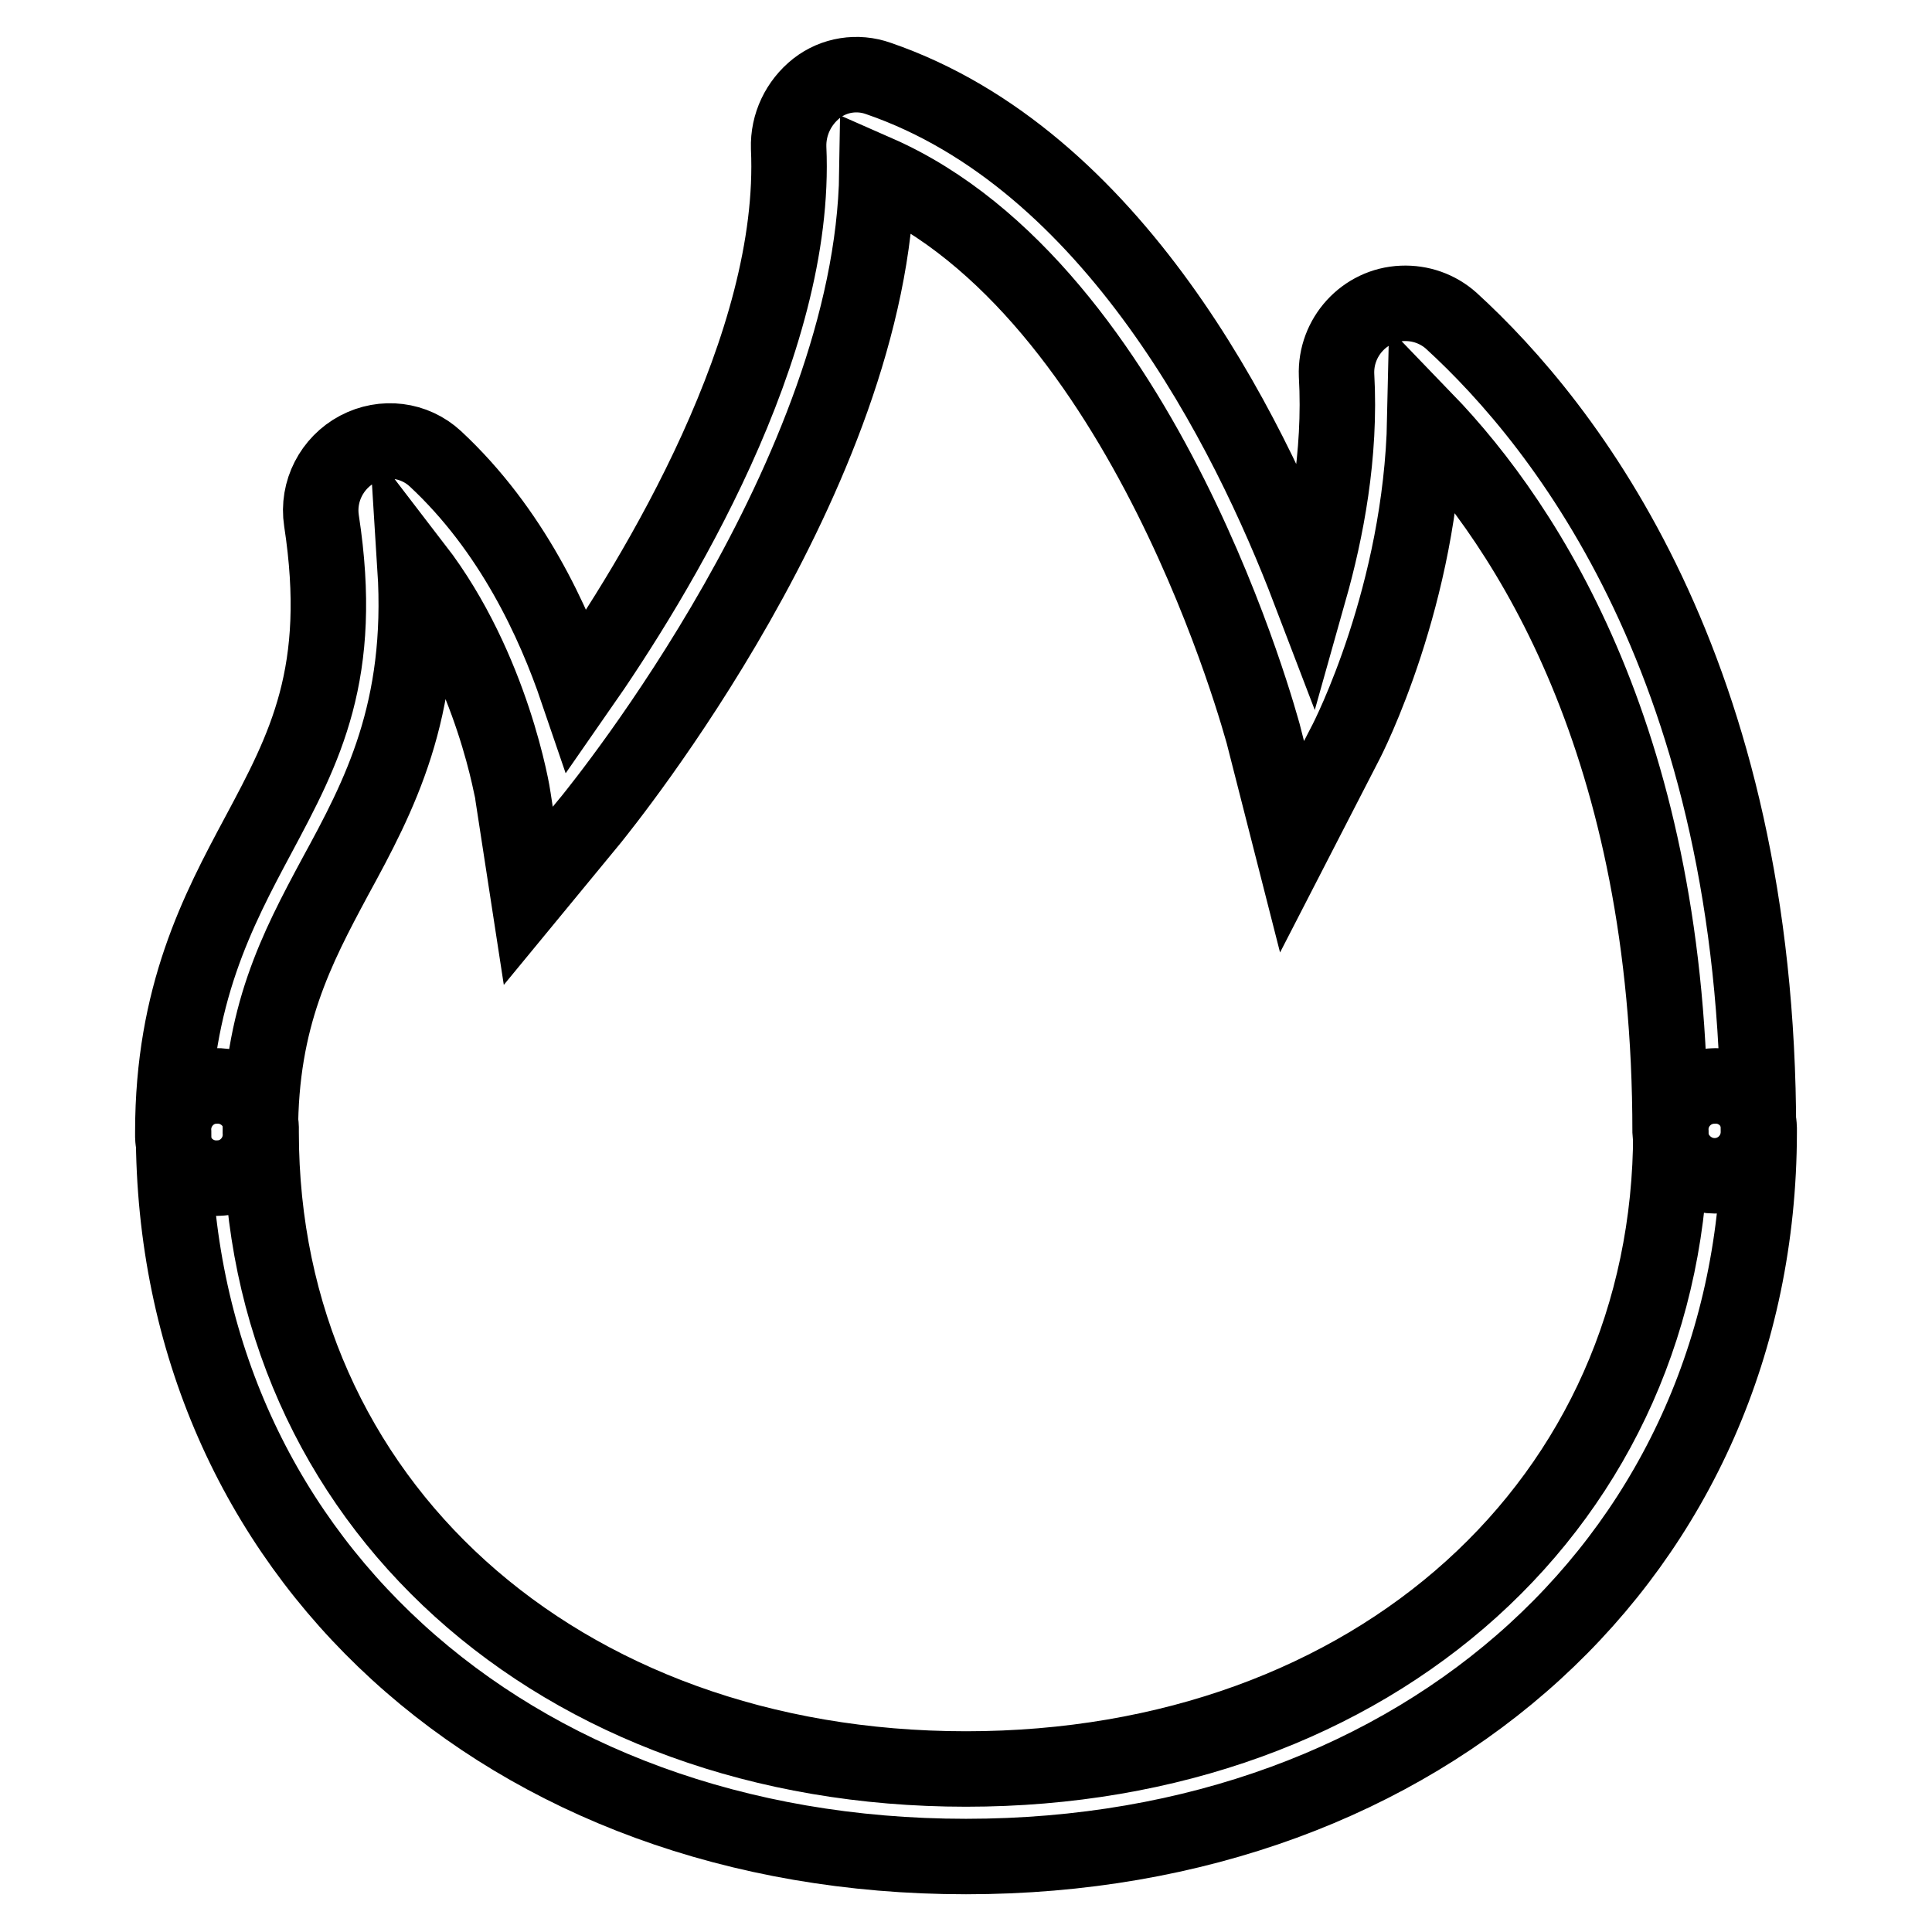
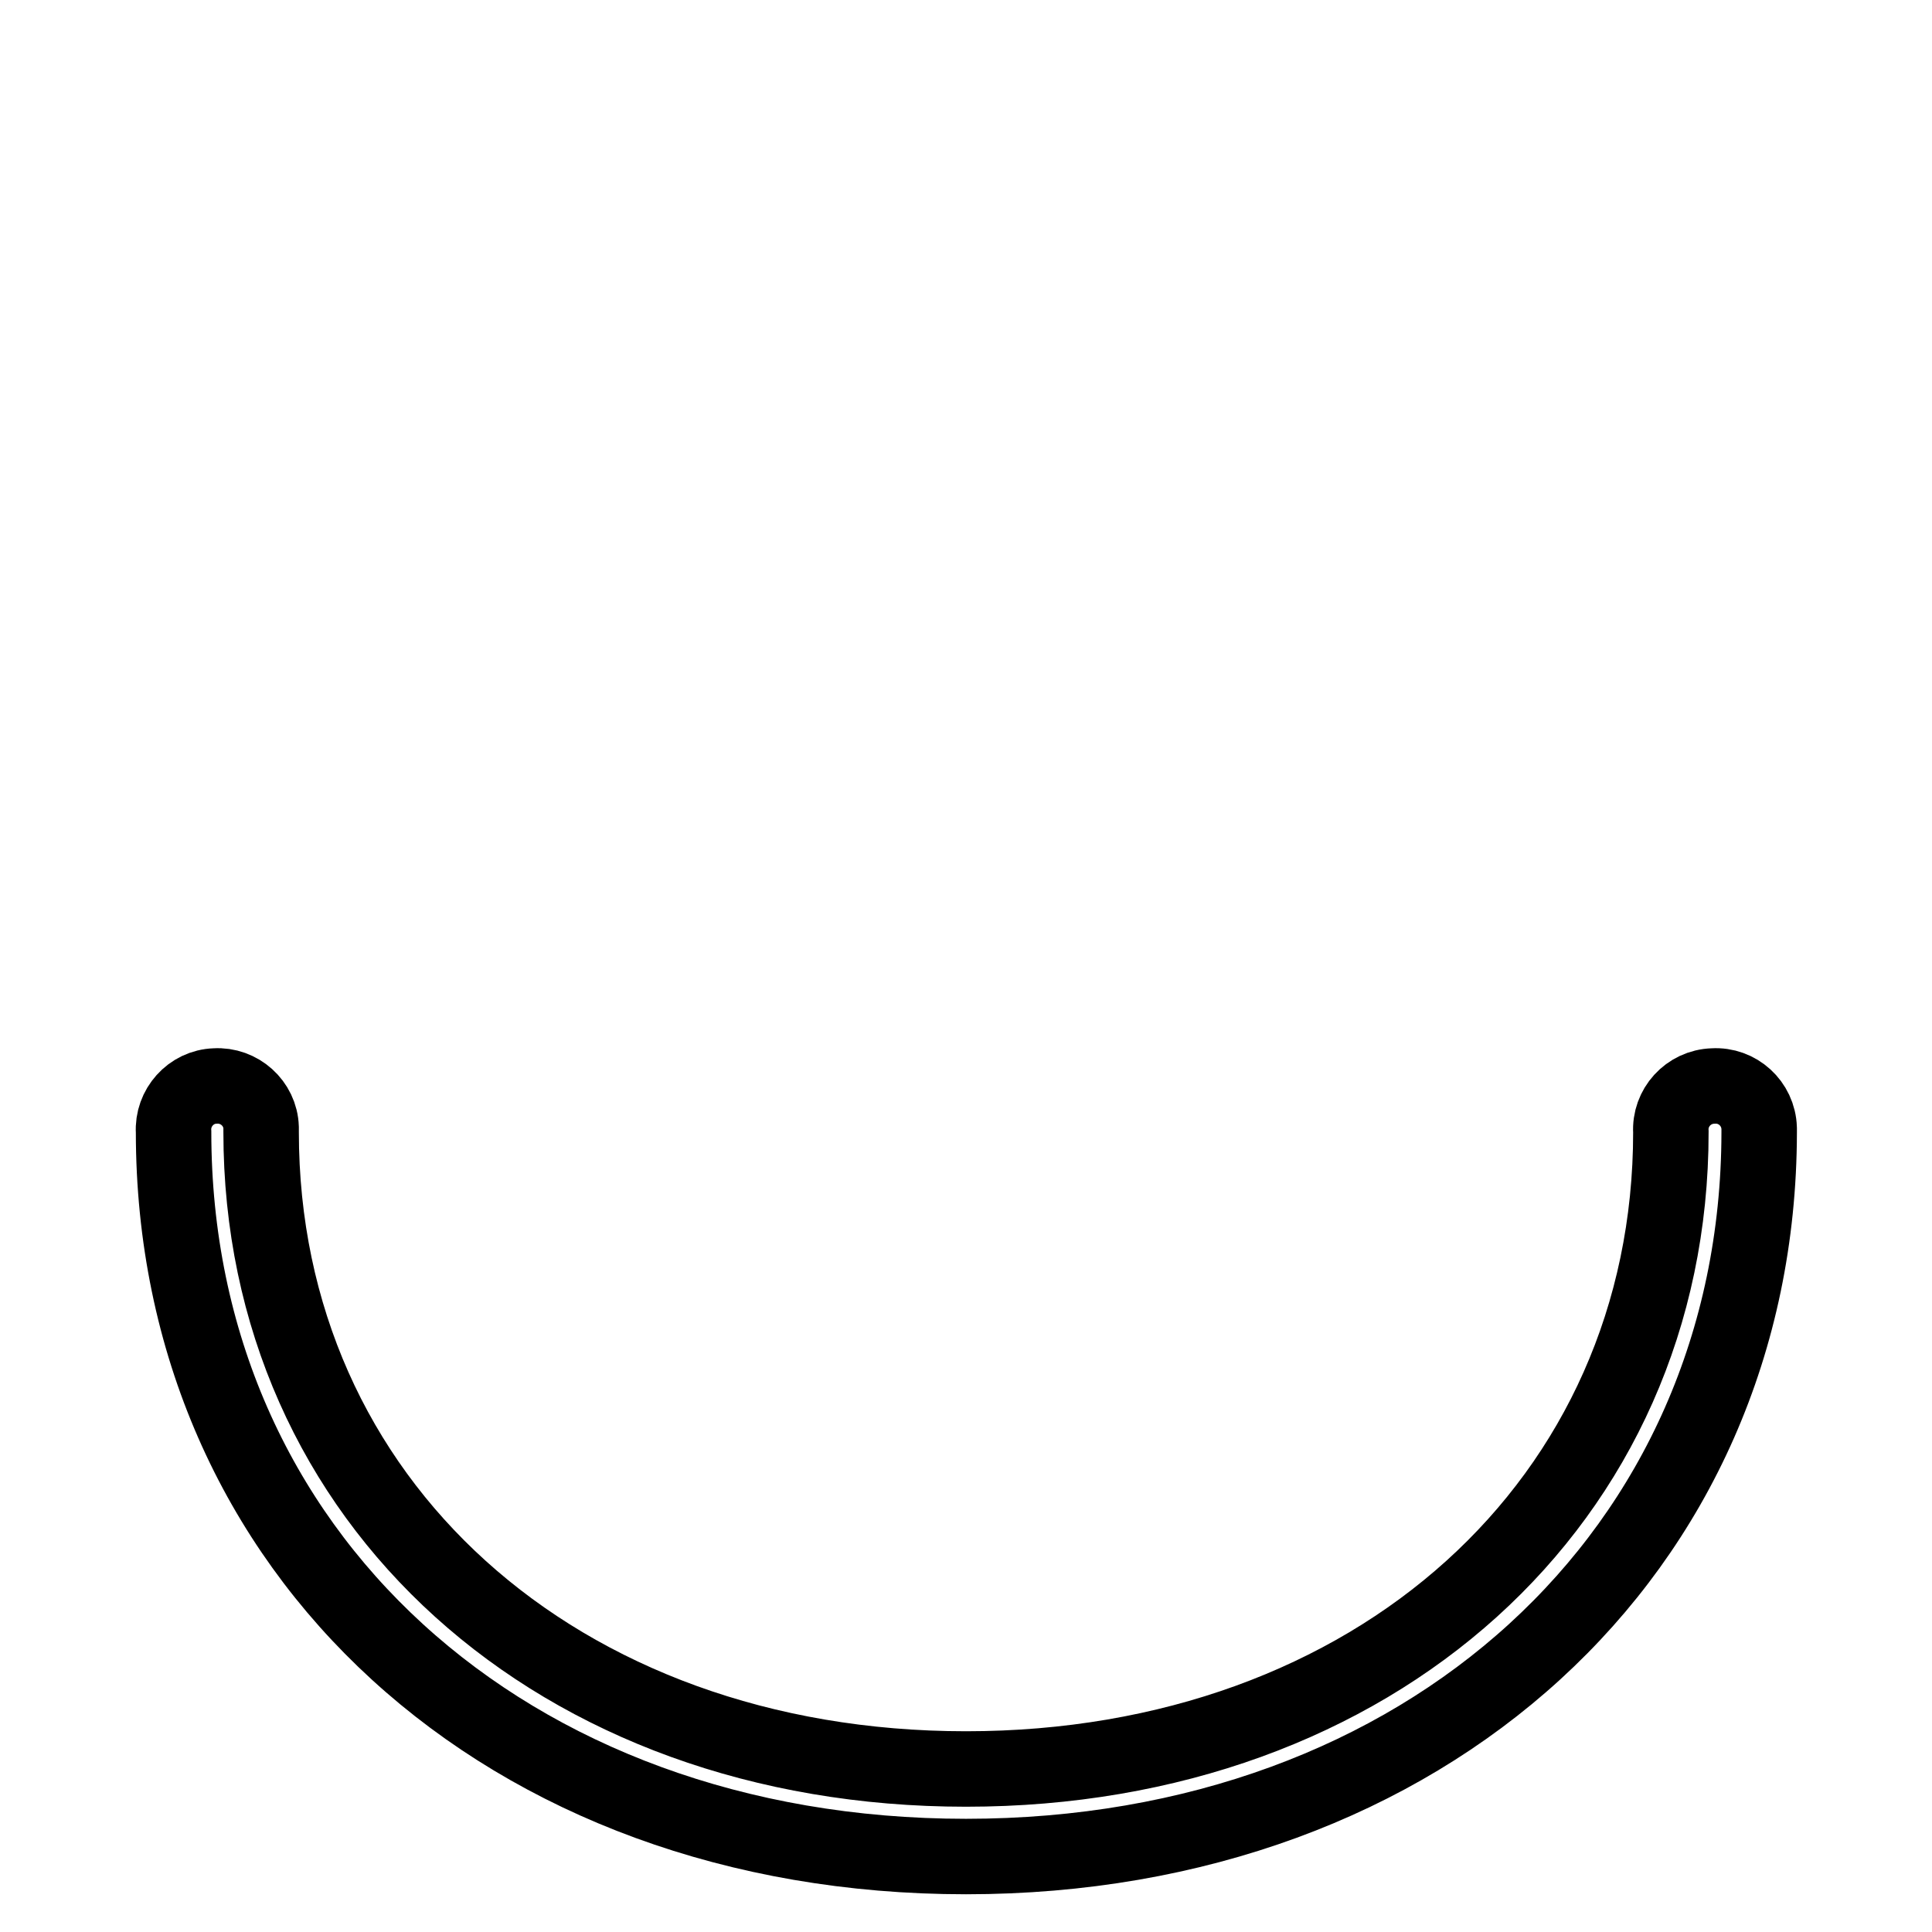
<svg xmlns="http://www.w3.org/2000/svg" version="1.1" x="0px" y="0px" viewBox="0 0 256 256" enable-background="new 0 0 256 256" xml:space="preserve">
  <g>
    <path stroke-width="10" fill-opacity="0" stroke="#000000" d="M128,246c-60.9,0-105-40.3-105-96c-0.2-3.2,2.3-6,5.5-6.1c3.2-0.2,6,2.3,6.1,5.5c0,0.2,0,0.4,0,0.6 c0,48.9,39.3,84.4,93.4,84.4c54.1,0,93.4-35.5,93.4-84.4c-0.2-3.2,2.3-6,5.6-6.1c3.2-0.2,6,2.3,6.1,5.6c0,0.2,0,0.4,0,0.6 C233,205.6,188.9,246,128,246z" />
-     <path stroke-width="10" fill-opacity="0" stroke="#000000" d="M227.2,155.8c-3.2,0-5.8-2.6-5.9-5.8c0,0,0,0,0,0c0-51.1-18.7-80.1-32.5-94.4c-0.5,23.2-10.1,42.1-10.6,43 l-7,13.6l-3.8-14.9c-0.2-0.6-15.5-58.7-51.2-74.4c-0.6,39.8-36.3,83.7-37.8,85.6L70,118.7l-2-13c0-0.2-2.7-17.1-13-30.5 c1.2,19-4.7,30.2-10.6,41c-5.1,9.5-9.9,18.6-9.9,33.8c0.2,3.2-2.3,6-5.5,6.1c-3.2,0.2-6-2.3-6.1-5.5c0-0.2,0-0.4,0-0.6 c0-18.1,6-29.4,11.3-39.3c6.2-11.6,11.5-21.5,8.4-41.7c-0.6-3.9,1.4-7.7,4.8-9.5c3.4-1.8,7.5-1.3,10.3,1.3 c10.1,9.4,15.7,21.6,18.8,30.7c10.6-15.2,29.2-45.8,28-71.9c-0.1-3.1,1.3-6,3.7-7.9c2.3-1.8,5.4-2.3,8.2-1.3 c31.1,10.7,49,46.6,57.1,67.8c2.2-7.8,4.2-17.9,3.6-28.5c-0.2-5,3.7-9.3,8.7-9.5c2.4-0.1,4.7,0.7,6.5,2.3 C207.5,56.4,233,88.7,233,150C233,153.2,230.4,155.8,227.2,155.8z" />
  </g>
</svg>